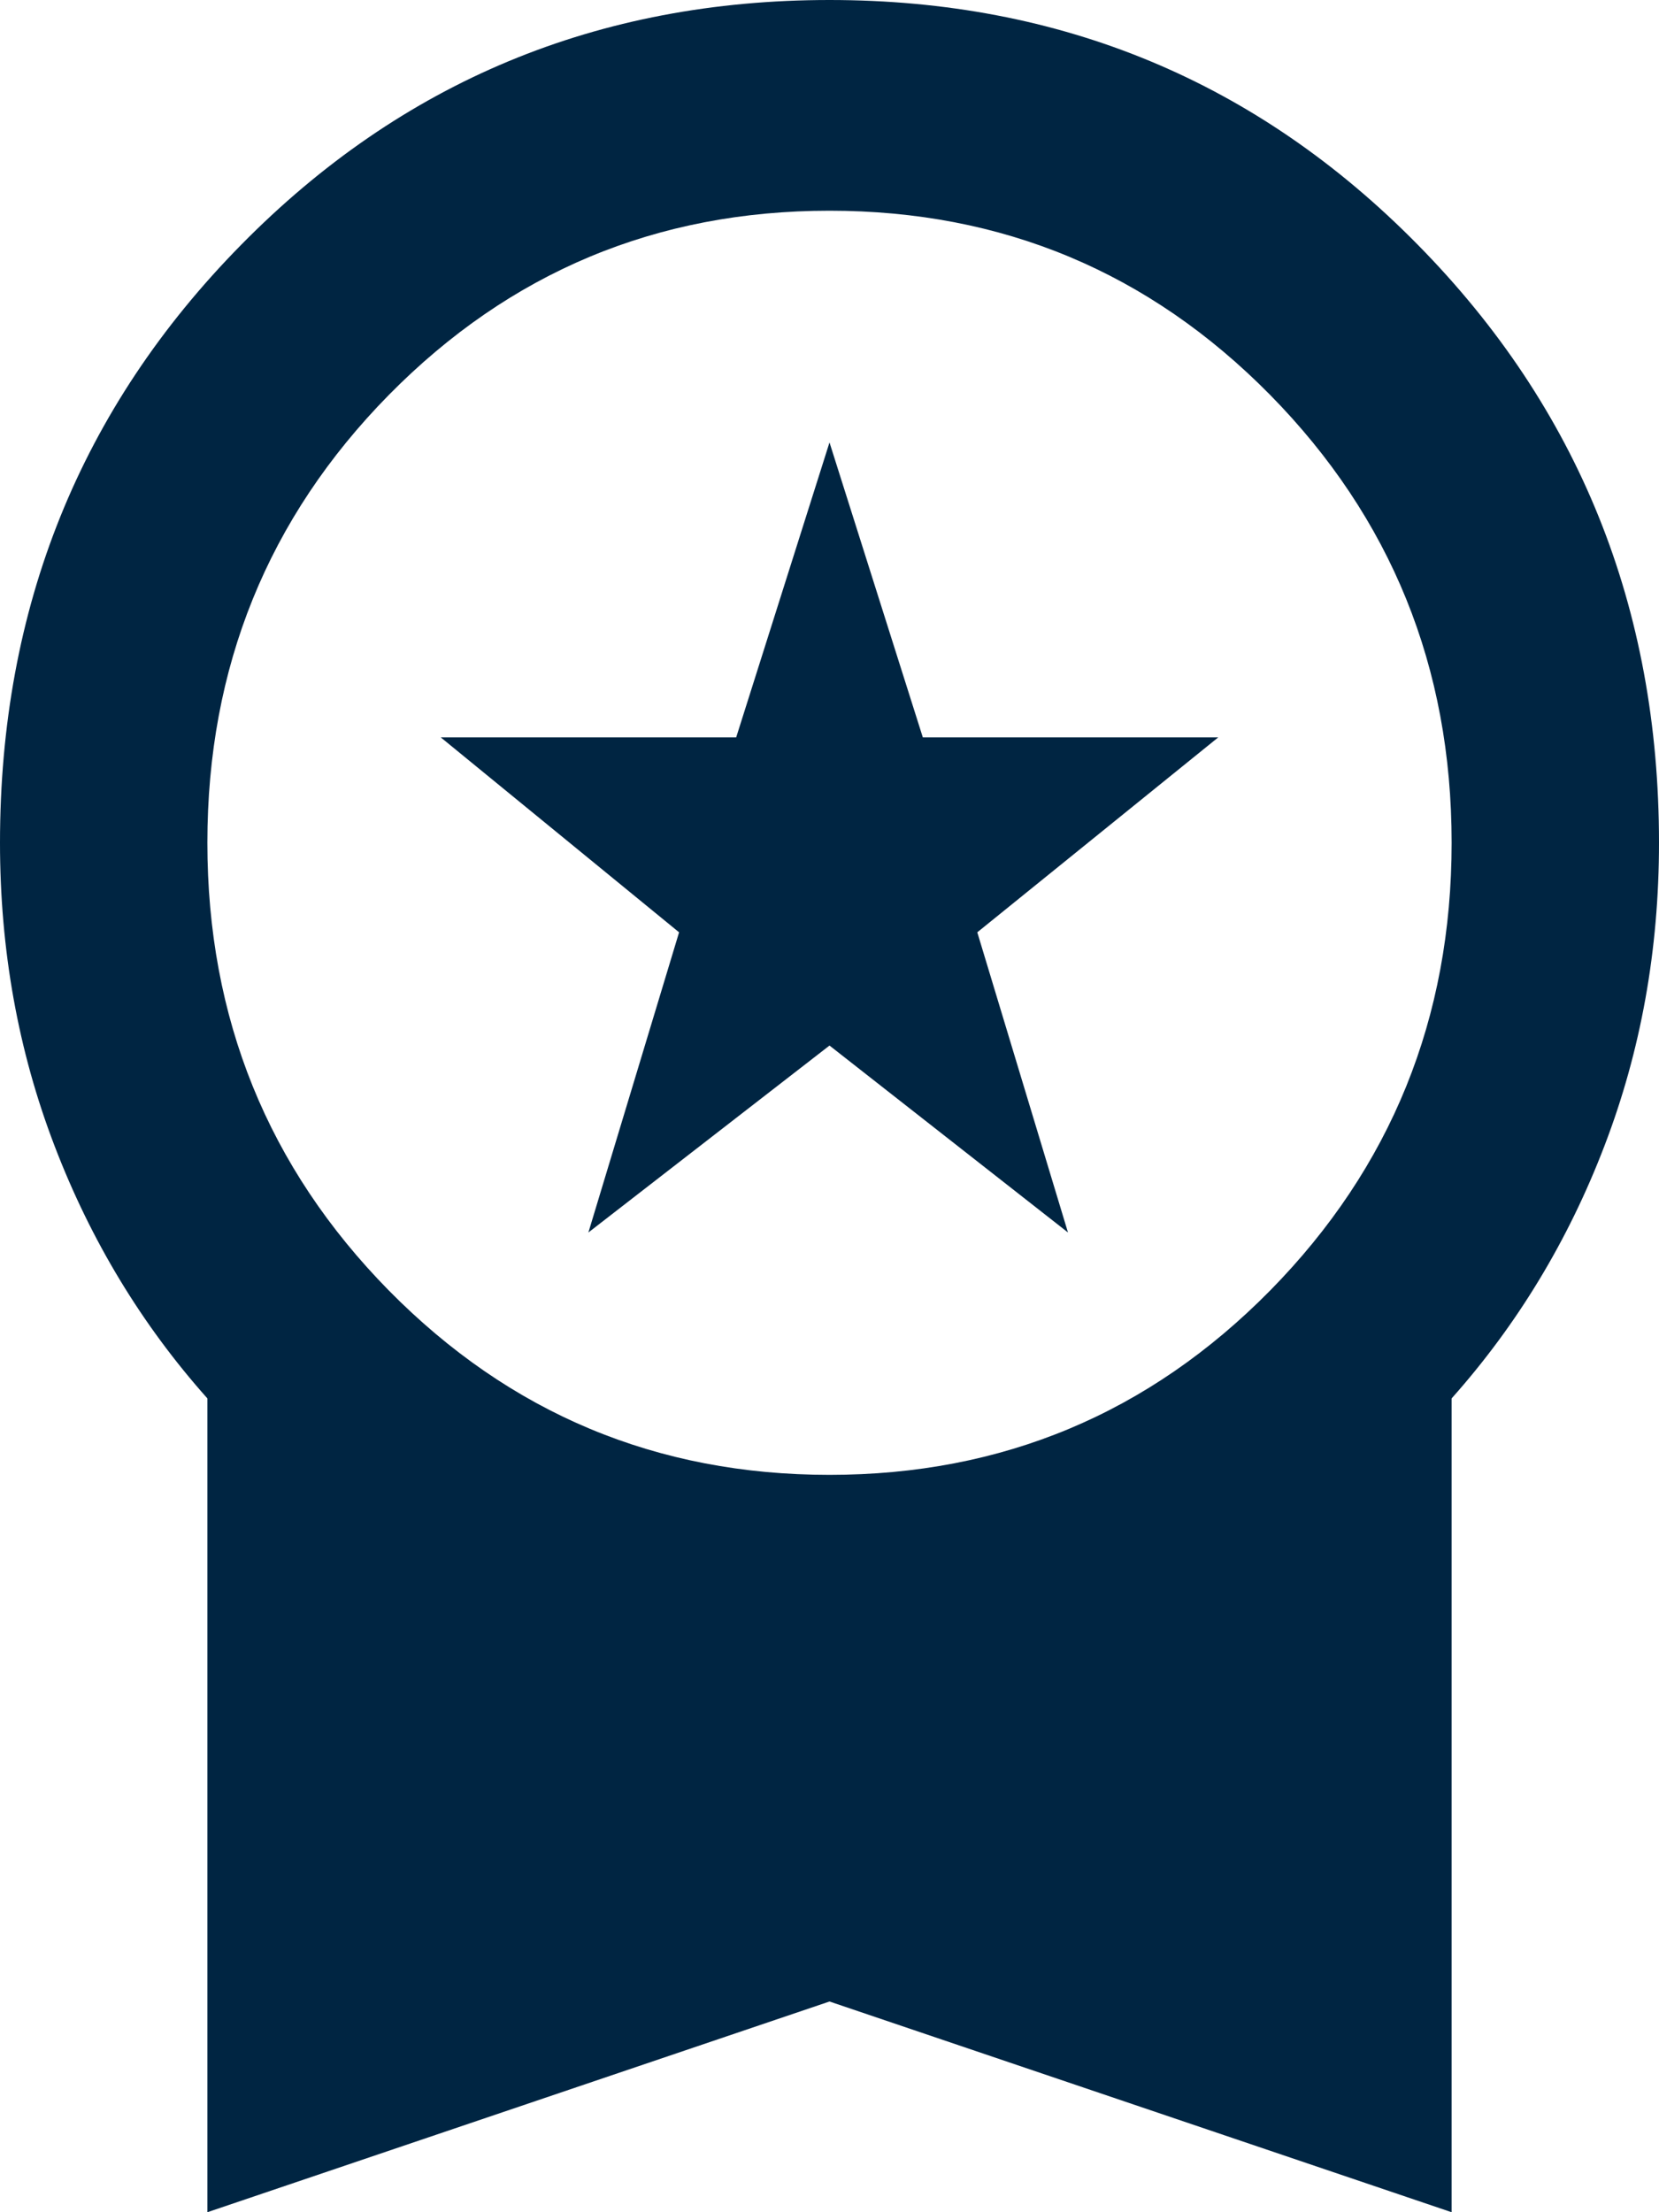
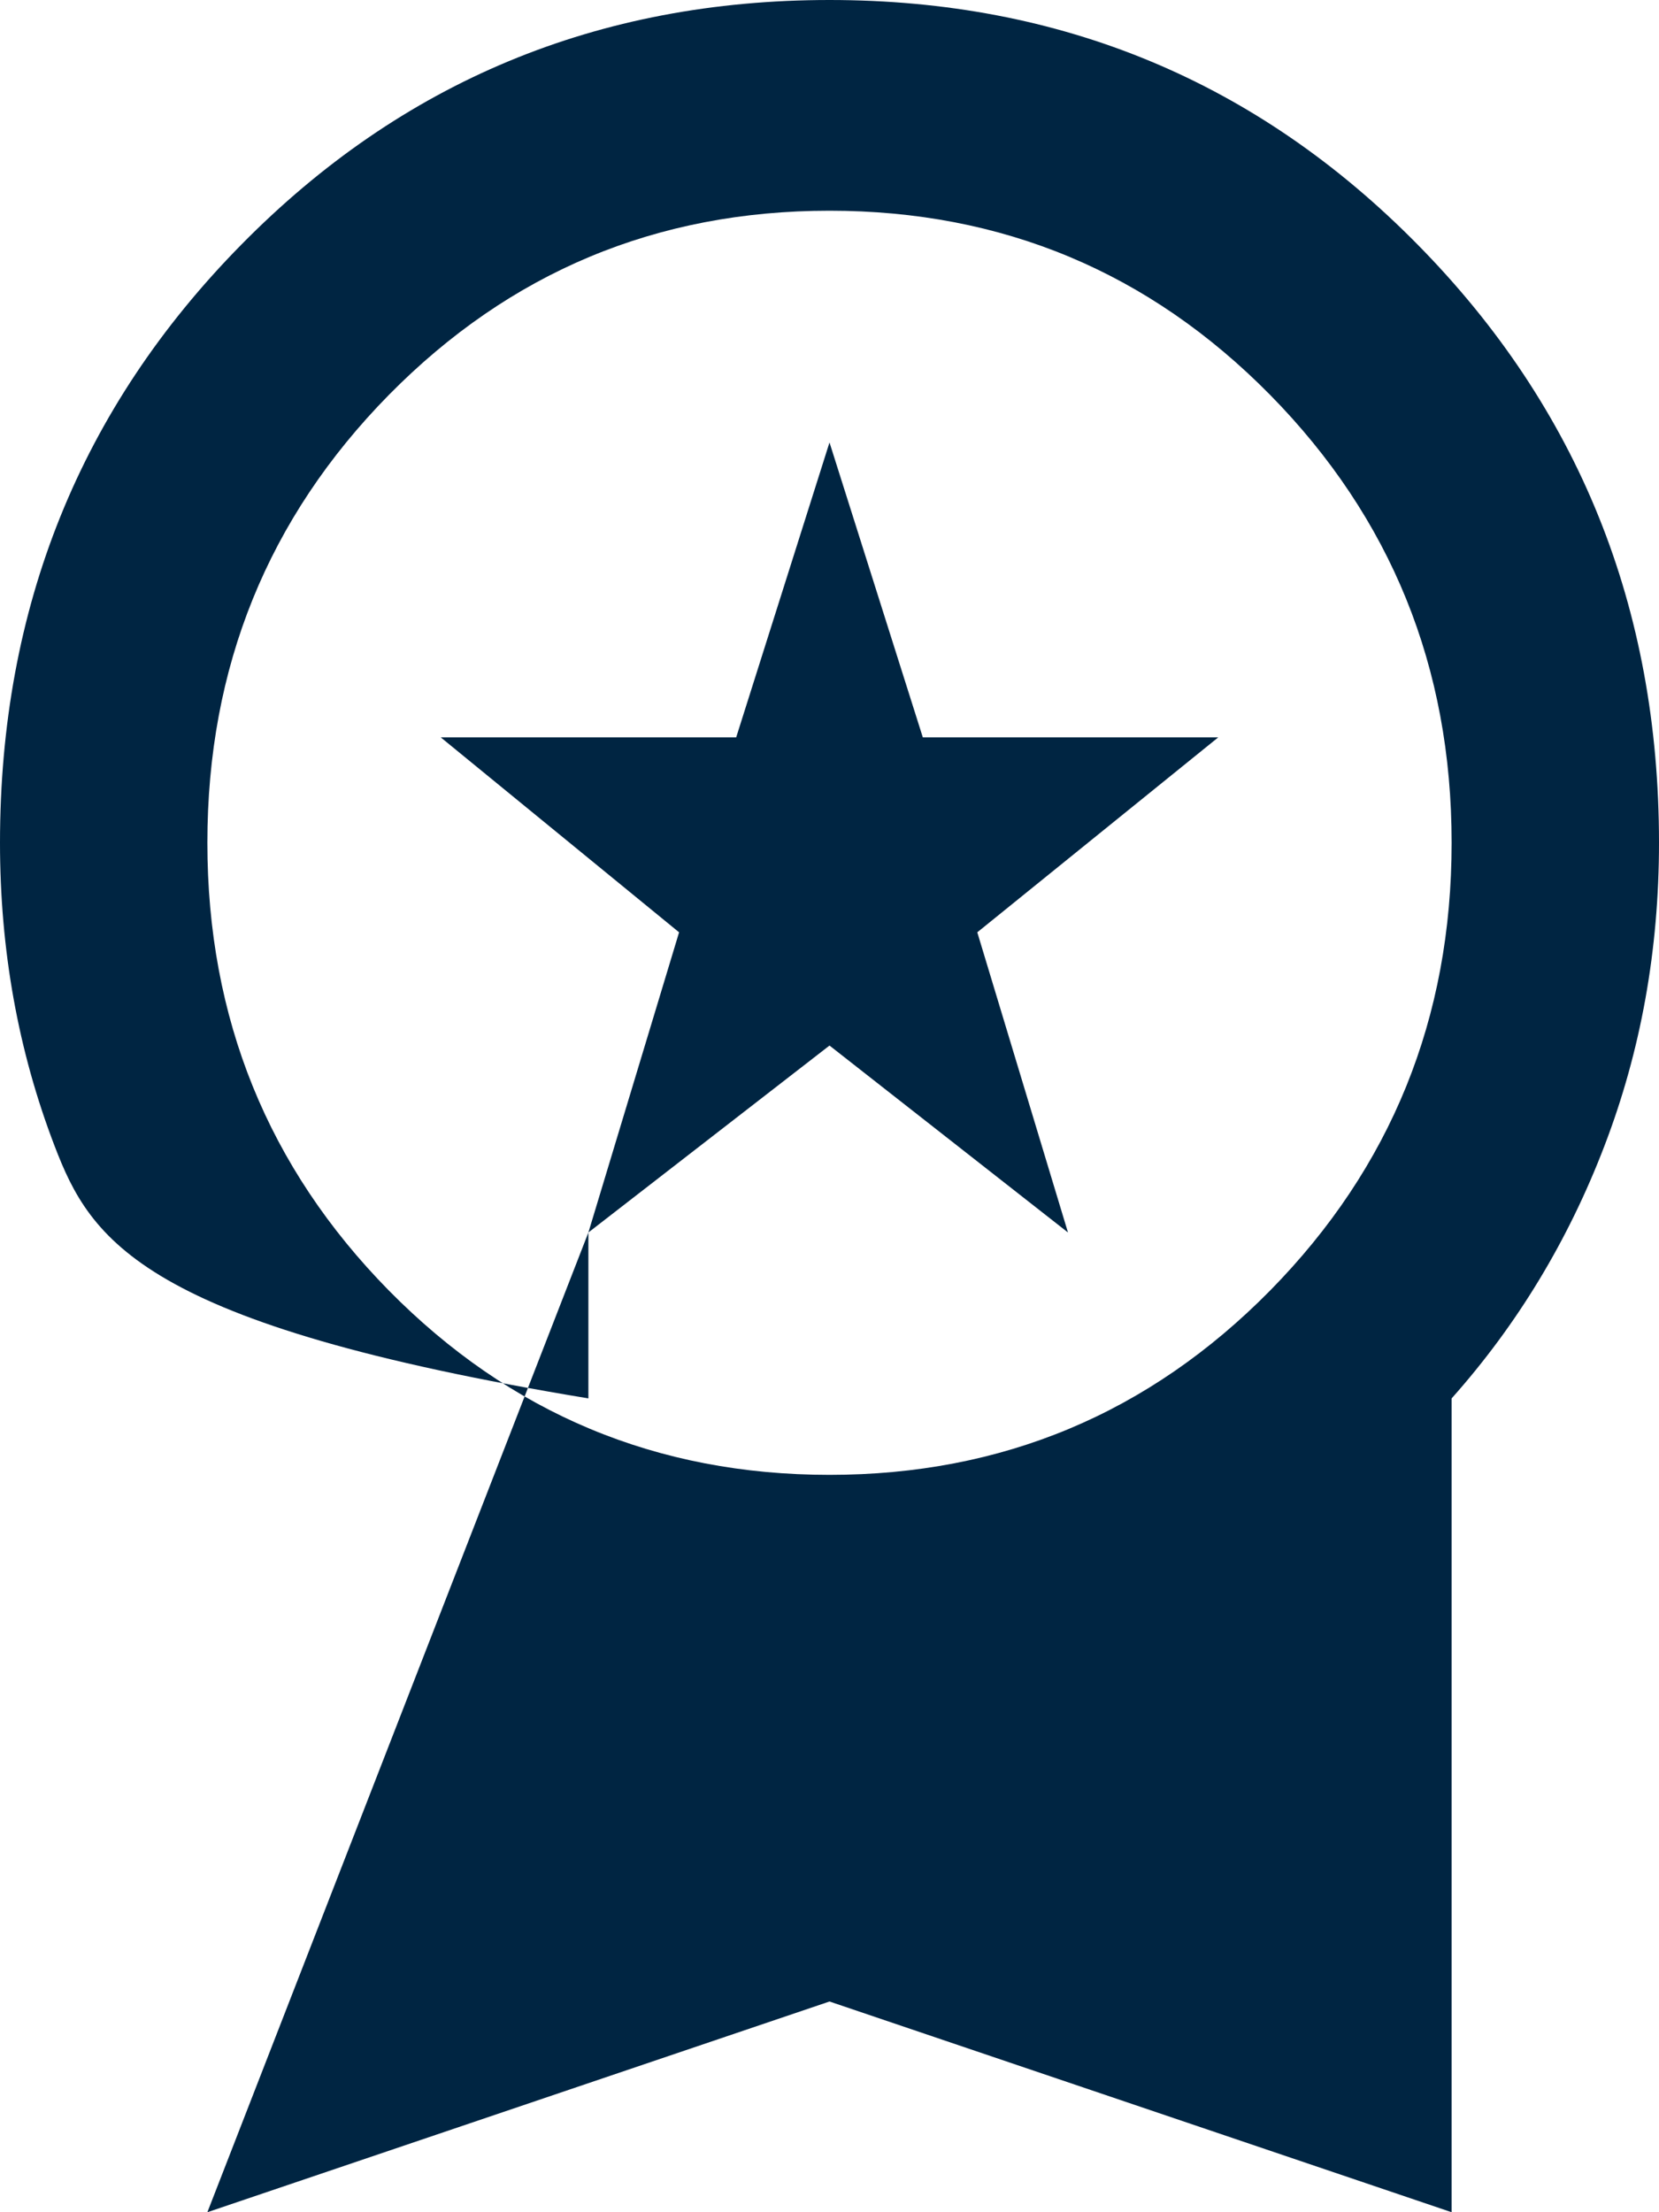
<svg xmlns="http://www.w3.org/2000/svg" width="12" height="16" viewBox="0 0 12 16" fill="none">
-   <path d="M4.256 8.914L4.912 6.743L3.188 5.333H5.325L6 3.2L6.675 5.333H8.812L7.069 6.743L7.725 8.914L6 7.562L4.256 8.914ZM1.5 16V10.114C1.025 9.581 0.656 8.971 0.394 8.286C0.131 7.6 0 6.87 0 6.095C0 4.394 0.581 2.952 1.744 1.771C2.906 0.59 4.325 0 6 0C7.675 0 9.094 0.59 10.256 1.771C11.419 2.952 12 4.394 12 6.095C12 6.87 11.869 7.6 11.606 8.286C11.344 8.971 10.975 9.581 10.5 10.114V16L6 14.476L1.5 16ZM6 10.667C7.25 10.667 8.312 10.222 9.188 9.333C10.062 8.444 10.5 7.365 10.5 6.095C10.5 4.825 10.062 3.746 9.188 2.857C8.312 1.968 7.25 1.524 6 1.524C4.75 1.524 3.688 1.968 2.812 2.857C1.938 3.746 1.5 4.825 1.5 6.095C1.5 7.365 1.938 8.444 2.812 9.333C3.688 10.222 4.75 10.667 6 10.667Z" fill="#002542" />
+   <path d="M4.256 8.914L4.912 6.743L3.188 5.333H5.325L6 3.2L6.675 5.333H8.812L7.069 6.743L7.725 8.914L6 7.562L4.256 8.914ZV10.114C1.025 9.581 0.656 8.971 0.394 8.286C0.131 7.6 0 6.87 0 6.095C0 4.394 0.581 2.952 1.744 1.771C2.906 0.59 4.325 0 6 0C7.675 0 9.094 0.59 10.256 1.771C11.419 2.952 12 4.394 12 6.095C12 6.87 11.869 7.6 11.606 8.286C11.344 8.971 10.975 9.581 10.5 10.114V16L6 14.476L1.5 16ZM6 10.667C7.25 10.667 8.312 10.222 9.188 9.333C10.062 8.444 10.5 7.365 10.5 6.095C10.5 4.825 10.062 3.746 9.188 2.857C8.312 1.968 7.25 1.524 6 1.524C4.75 1.524 3.688 1.968 2.812 2.857C1.938 3.746 1.5 4.825 1.5 6.095C1.5 7.365 1.938 8.444 2.812 9.333C3.688 10.222 4.75 10.667 6 10.667Z" fill="#002542" />
</svg>